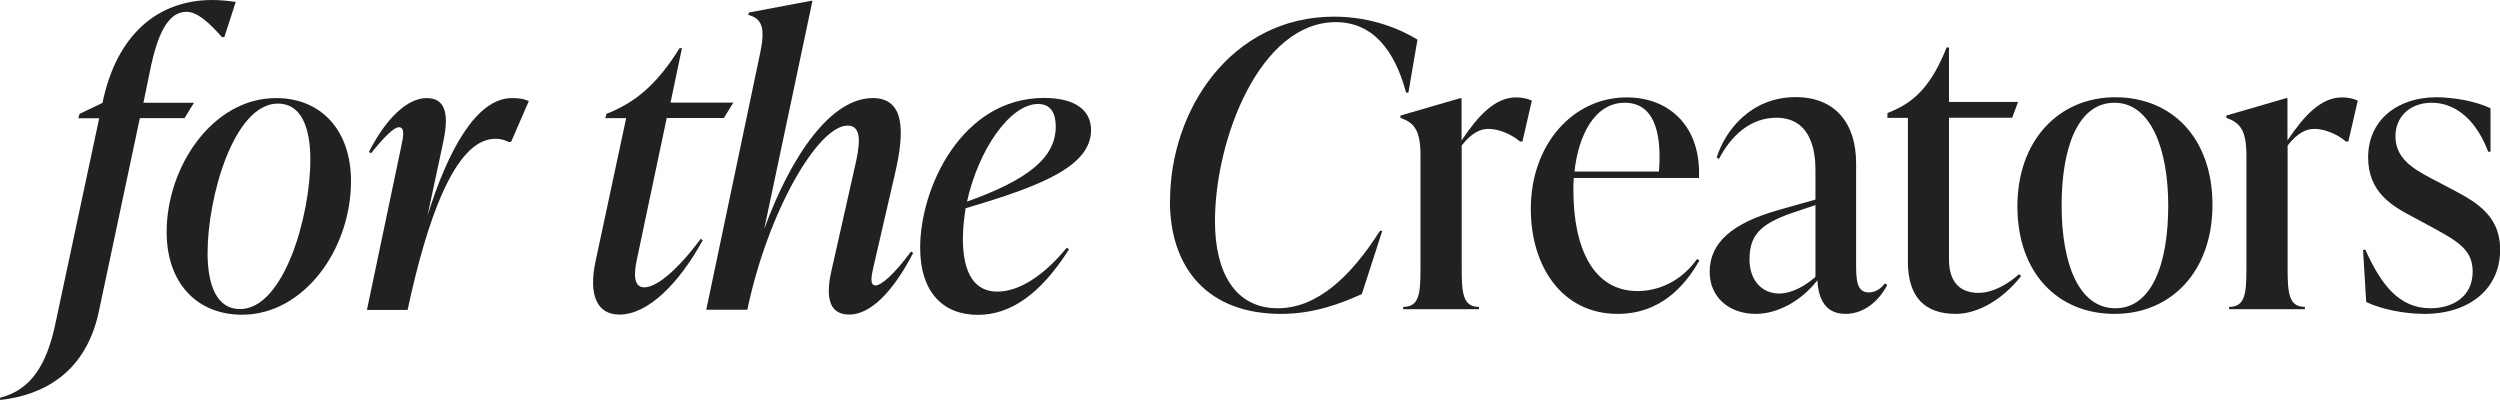
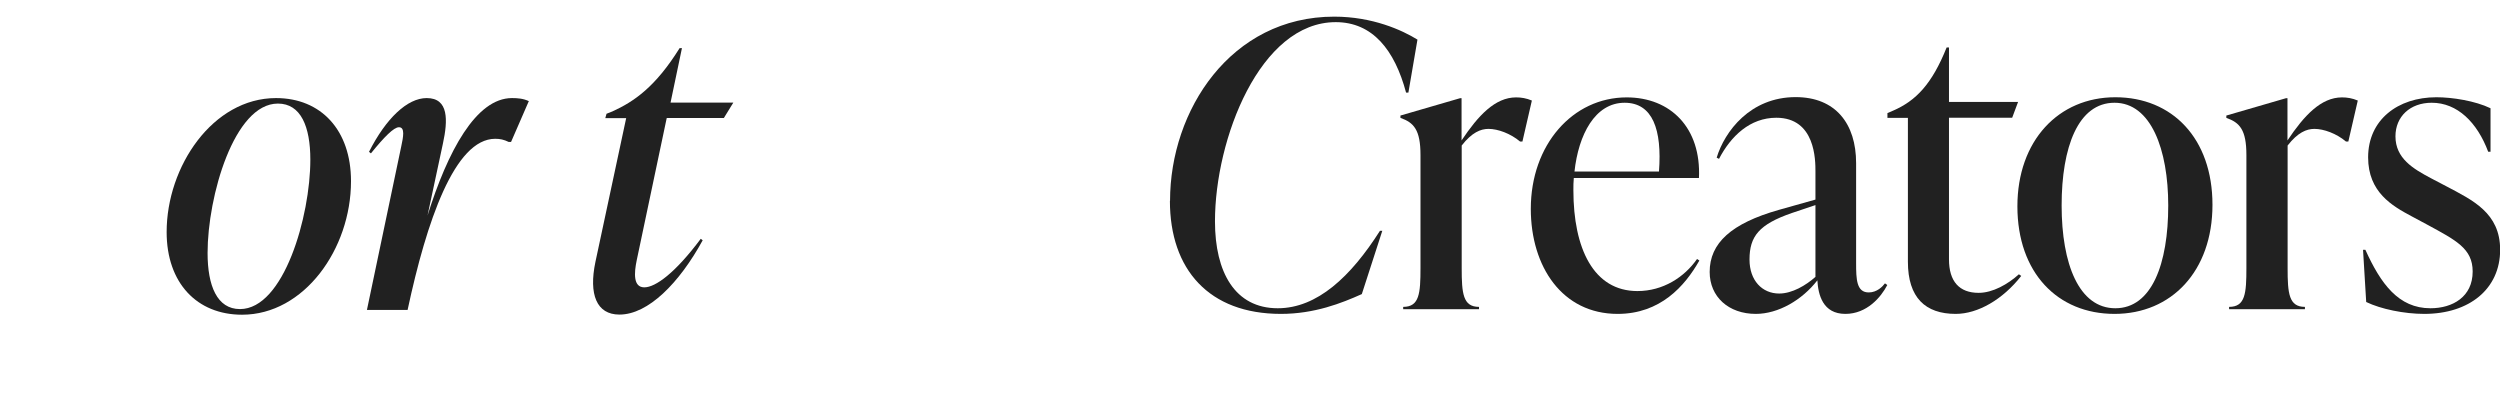
<svg xmlns="http://www.w3.org/2000/svg" fill="none" viewBox="0 0 600 96" height="96" width="600">
  <g clip-path="url(#clip0_2153_453)">
-     <path fill="#212121" d="M56.578 0.462L53.841 8.913H53.281C49.984 5.216 47.313 2.839 44.741 2.839C40.851 2.839 38.213 6.933 36.301 15.549L34.422 24.66H46.555L44.28 28.358H33.564L23.706 74.839C20.574 89.43 10.452 94.845 0.033 96V95.439C7.419 93.623 11.21 87.549 13.287 77.711L23.805 28.391H18.794L19.09 27.334L24.596 24.693C27.959 8.352 37.818 0 50.973 0C52.786 0 54.764 0.198 56.578 0.462Z" />
    <path fill="#212121" d="M39.994 55.692C39.994 39.945 51.072 23.538 66.239 23.538C77.053 23.538 84.241 31.23 84.241 43.477C84.241 59.785 72.965 75.532 58.095 75.532C47.281 75.532 39.994 67.939 39.994 55.692ZM74.481 38.327C74.481 30.371 72.207 24.858 66.7 24.858C56.183 24.858 49.819 47.141 49.819 60.709C49.819 68.6 52.094 74.179 57.6 74.179C68.118 74.179 74.481 51.895 74.481 38.327Z" />
    <path fill="#212121" d="M126.905 24.297L122.652 34.069H122.091C120.937 33.507 120.014 33.309 118.86 33.309C109.101 33.309 102.375 53.15 97.825 74.377H88.065L96.308 35.092C96.77 32.913 97.264 30.536 95.748 30.536C94.528 30.536 92.253 32.814 89.022 36.809L88.56 36.445C92.648 28.39 97.759 23.538 102.408 23.538C107.716 23.538 107.518 28.853 106.298 34.465L102.605 51.73C107.452 36.28 114.244 23.538 122.882 23.538C124.201 23.538 125.619 23.637 126.971 24.297H126.905Z" />
    <path fill="#212121" d="M160.007 28.358L152.82 62.426C152.16 65.562 151.962 68.963 154.633 68.963C157.304 68.963 162.018 65.562 168.184 57.309L168.645 57.672C163.04 67.906 155.589 75.499 148.665 75.499C143.159 75.499 141.28 70.646 142.895 62.888L150.281 28.358H145.269L145.566 27.301L146.984 26.74C152.193 24.363 157.304 20.864 163.106 11.554H163.667L160.93 24.627H175.998L173.723 28.325H160.073L160.007 28.358Z" />
-     <path fill="#212121" d="M219.157 60.71C214.343 70.019 208.936 75.499 203.792 75.499C198.385 75.499 198.286 70.284 199.638 64.572L205.045 40.572C206.265 35.356 207.221 30.14 203.43 30.14C196.308 30.14 184.274 50.806 179.361 74.344H169.503L182.493 12.479C183.713 6.504 182.79 4.424 179.559 3.566L179.757 3.004L194.594 0.198H194.989L183.417 54.933C190.044 36.908 199.539 23.538 209.463 23.538C217.146 23.538 217.146 31.494 214.871 41.365L209.661 63.945C209.2 65.926 208.606 68.501 210.123 68.501C211.442 68.501 214.475 66.025 218.662 60.347L219.124 60.71H219.157Z" />
-     <path fill="#212121" d="M231.751 49.981C231.388 52.358 231.092 54.834 231.092 57.276C231.092 66.091 234.224 69.986 239.334 69.986C244.841 69.986 250.808 65.827 256.018 59.455L256.578 59.819C249.555 70.911 242.269 75.565 234.686 75.565C226.542 75.565 220.838 70.349 220.838 59.455C220.838 44.93 230.894 23.505 250.577 23.505C258.161 23.505 261.853 26.542 261.853 31.197C261.853 39.813 250.215 44.567 231.718 49.981H231.751ZM232.048 48.396C246.654 43.18 253.38 37.865 253.38 30.372C253.38 27.334 252.325 24.957 249.127 24.957C242.401 24.957 234.817 35.95 232.081 48.396H232.048Z" />
    <path fill="#212121" d="M280.811 48.198C280.811 26.476 295.384 3.995 320.211 3.995C329.41 3.995 336.499 7.23 340.191 9.508L338.015 22.218H337.455C334.718 11.984 329.41 5.315 320.574 5.315C302.374 5.315 291.593 33.409 291.593 53.117C291.593 65.365 296.406 73.981 306.66 73.981C316.123 73.981 324.201 66.388 331.19 55.395H331.751L326.838 70.581C321.992 72.759 315.463 75.334 307.419 75.334C290.175 75.334 280.778 64.704 280.778 48.198H280.811Z" />
    <path fill="#212121" d="M367.656 24.099L365.381 33.97H364.821C362.546 32.055 359.513 30.933 357.238 30.933C355.358 30.933 353.248 31.791 350.808 34.927V64.341C350.808 70.416 351.105 73.651 354.963 73.651V74.212H336.763V73.651C340.653 73.651 340.917 70.416 340.917 64.341V37.205C340.917 31.131 339.302 29.414 336.104 28.292V27.731L350.413 23.571H350.775V33.706C354.765 27.731 358.82 23.373 363.865 23.373C365.085 23.373 366.338 23.571 367.656 24.132V24.099Z" />
    <path fill="#212121" d="M407.848 62.526C404.353 68.699 398.451 75.335 388.23 75.335C374.976 75.335 367.393 64.044 367.393 50.113C367.393 34.729 377.449 23.373 390.406 23.373C400.924 23.373 408.309 30.669 407.749 42.718H377.712C377.613 43.676 377.613 44.699 377.613 45.656C377.613 59.588 382.427 69.855 392.978 69.855C399.143 69.855 404.254 66.52 407.287 62.163L407.848 62.526ZM377.877 41.167H398.154C398.913 31.098 396.638 24.66 389.912 24.66C382.79 24.66 378.833 32.352 377.877 41.167Z" />
    <path fill="#212121" d="M452.951 68.402C451.435 71.34 448.039 75.334 442.895 75.334C437.488 75.334 436.367 70.778 436.169 67.279C432.477 72.033 426.773 75.334 421.398 75.334C414.87 75.334 410.32 71.241 410.32 65.265C410.32 58.333 415.53 53.612 426.905 50.377L435.708 47.901V41.166C435.708 38.426 435.708 28.259 426.311 28.259C420.047 28.259 415.431 32.616 412.562 38.129L412.002 37.832C413.914 31.56 420.047 23.307 430.96 23.307C440.521 23.307 445.467 29.678 445.467 39.153V63.153C445.467 67.048 445.566 70.184 448.5 70.184C450.479 70.184 451.83 68.765 452.391 68.005L452.951 68.402ZM435.708 66.487V49.221L430.103 51.103C422.157 53.843 419.882 56.715 419.882 62.294C419.882 67.312 422.915 70.448 427.003 70.448C430.136 70.448 433.433 68.468 435.708 66.454V66.487Z" />
    <path fill="#212121" d="M485.098 66.223C480.647 71.901 474.679 75.334 469.371 75.334C462.084 75.334 457.897 71.439 457.897 62.822V28.291H452.984V27.136L454.303 26.575C459.809 24.198 463.667 20.203 467.195 11.389H467.755V24.462H484.339L482.922 28.259H467.755V62.228C467.755 67.543 470.228 70.283 474.877 70.283C478.273 70.283 481.9 68.204 484.537 65.827L485.098 66.223Z" />
    <path fill="#212121" d="M484.175 49.519C484.175 33.772 494.033 23.34 507.683 23.34C521.333 23.34 530.993 33.211 530.993 49.156C530.993 65.1 521.135 75.334 507.485 75.334C493.835 75.334 484.175 65.464 484.175 49.519ZM520.377 49.321C520.377 35.852 516.222 24.66 507.485 24.66C498.748 24.66 494.791 35.29 494.791 49.321C494.791 63.351 498.946 73.981 507.683 73.981C516.42 73.981 520.377 63.351 520.377 49.321Z" />
    <path fill="#212121" d="M565.875 24.099L563.6 33.97H563.04C560.765 32.055 557.731 30.933 555.456 30.933C553.577 30.933 551.467 31.791 549.027 34.927V64.341C549.027 70.416 549.324 73.651 553.181 73.651V74.212H534.982V73.651C538.872 73.651 539.136 70.416 539.136 64.341V37.205C539.136 31.131 537.52 29.414 534.322 28.292V27.731L548.632 23.571H548.994V33.706C552.984 27.731 557.039 23.373 562.084 23.373C563.303 23.373 564.556 23.571 565.875 24.132V24.099Z" />
    <path fill="#212121" d="M567.887 72.462L567.129 59.951H567.689C571.382 68.105 575.635 73.981 583.318 73.981C588.626 73.981 593.44 71.241 593.44 65.166C593.44 59.654 589.45 57.673 582.46 53.876L578.768 51.896C574.119 49.42 568.349 46.118 568.349 37.766C568.349 28.754 575.471 23.34 584.735 23.34C588.527 23.34 594.033 24.198 597.726 25.981V36.413H597.165C594.528 29.381 589.78 24.66 583.614 24.66C578.405 24.66 574.91 27.995 574.91 32.715C574.91 38.03 579.163 40.506 583.449 42.784L587.043 44.666C593.472 48.066 600.034 51.103 600.034 59.951C600.034 69.326 592.648 75.334 581.834 75.334C576.987 75.334 571.415 74.179 567.92 72.495L567.887 72.462Z" />
  </g>
  <defs>
    <clipPath id="clip0_2153_453">
      <rect fill="white" height="96" width="600" />
    </clipPath>
  </defs>
</svg>